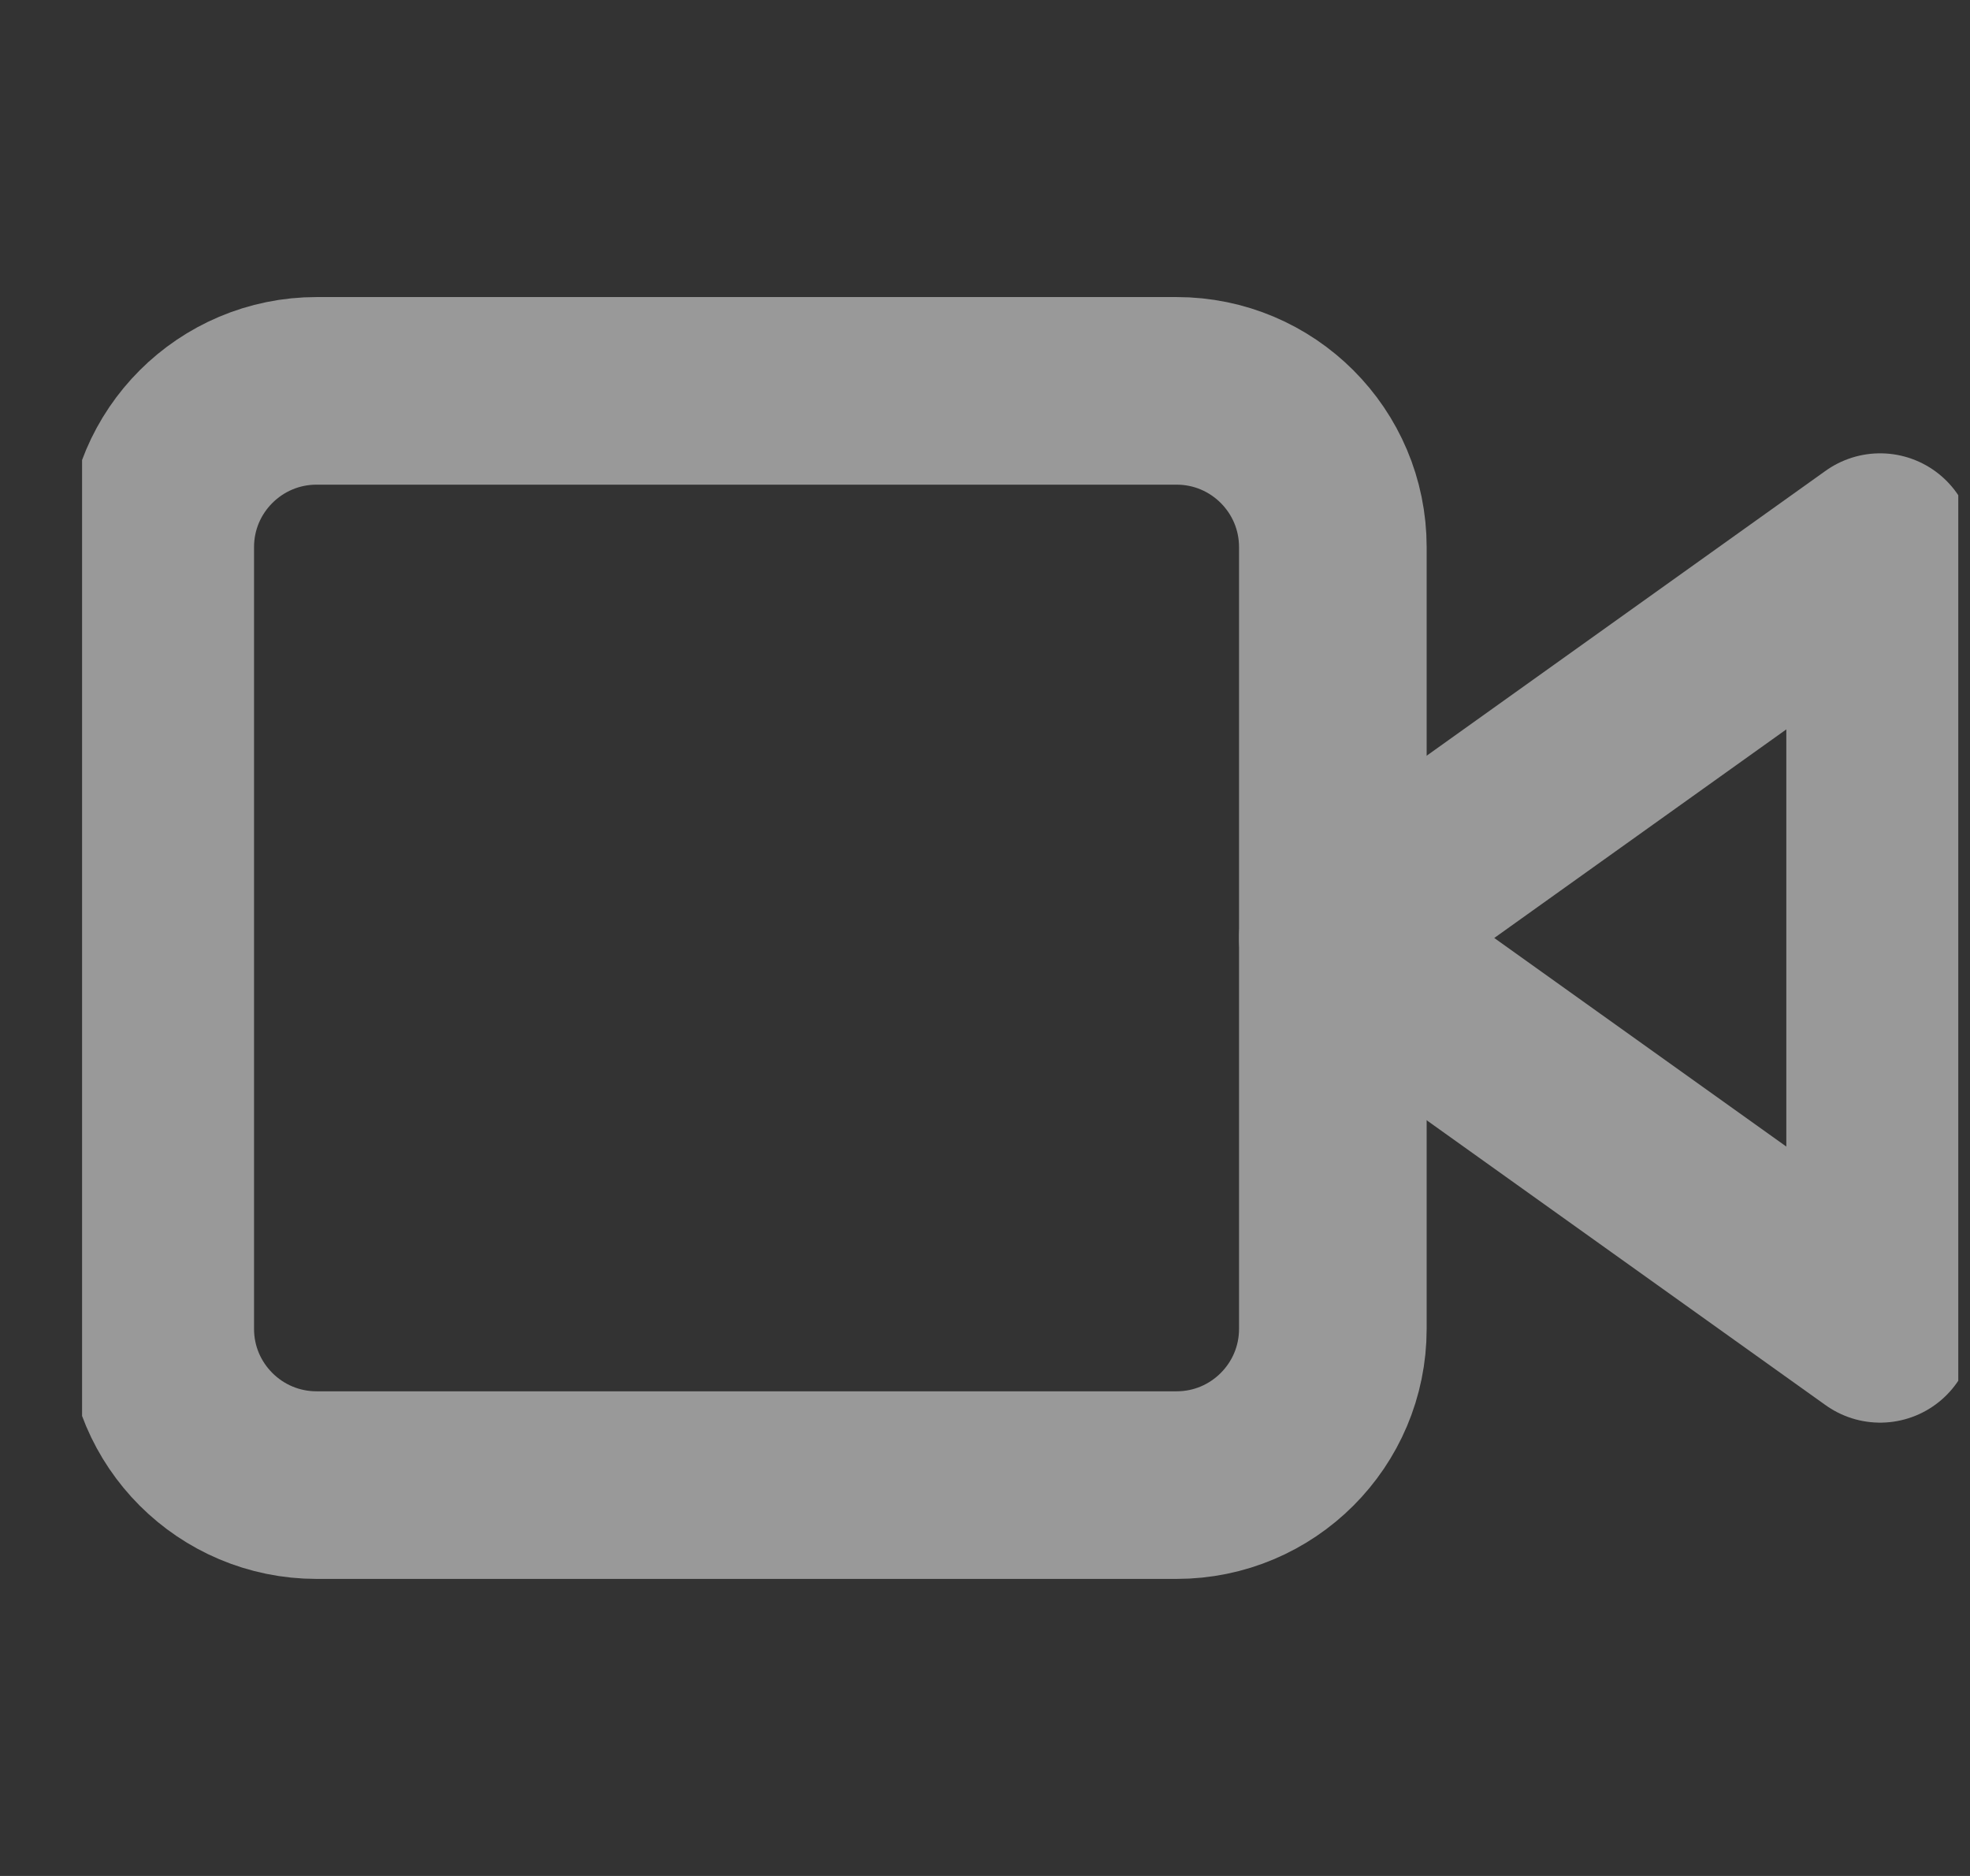
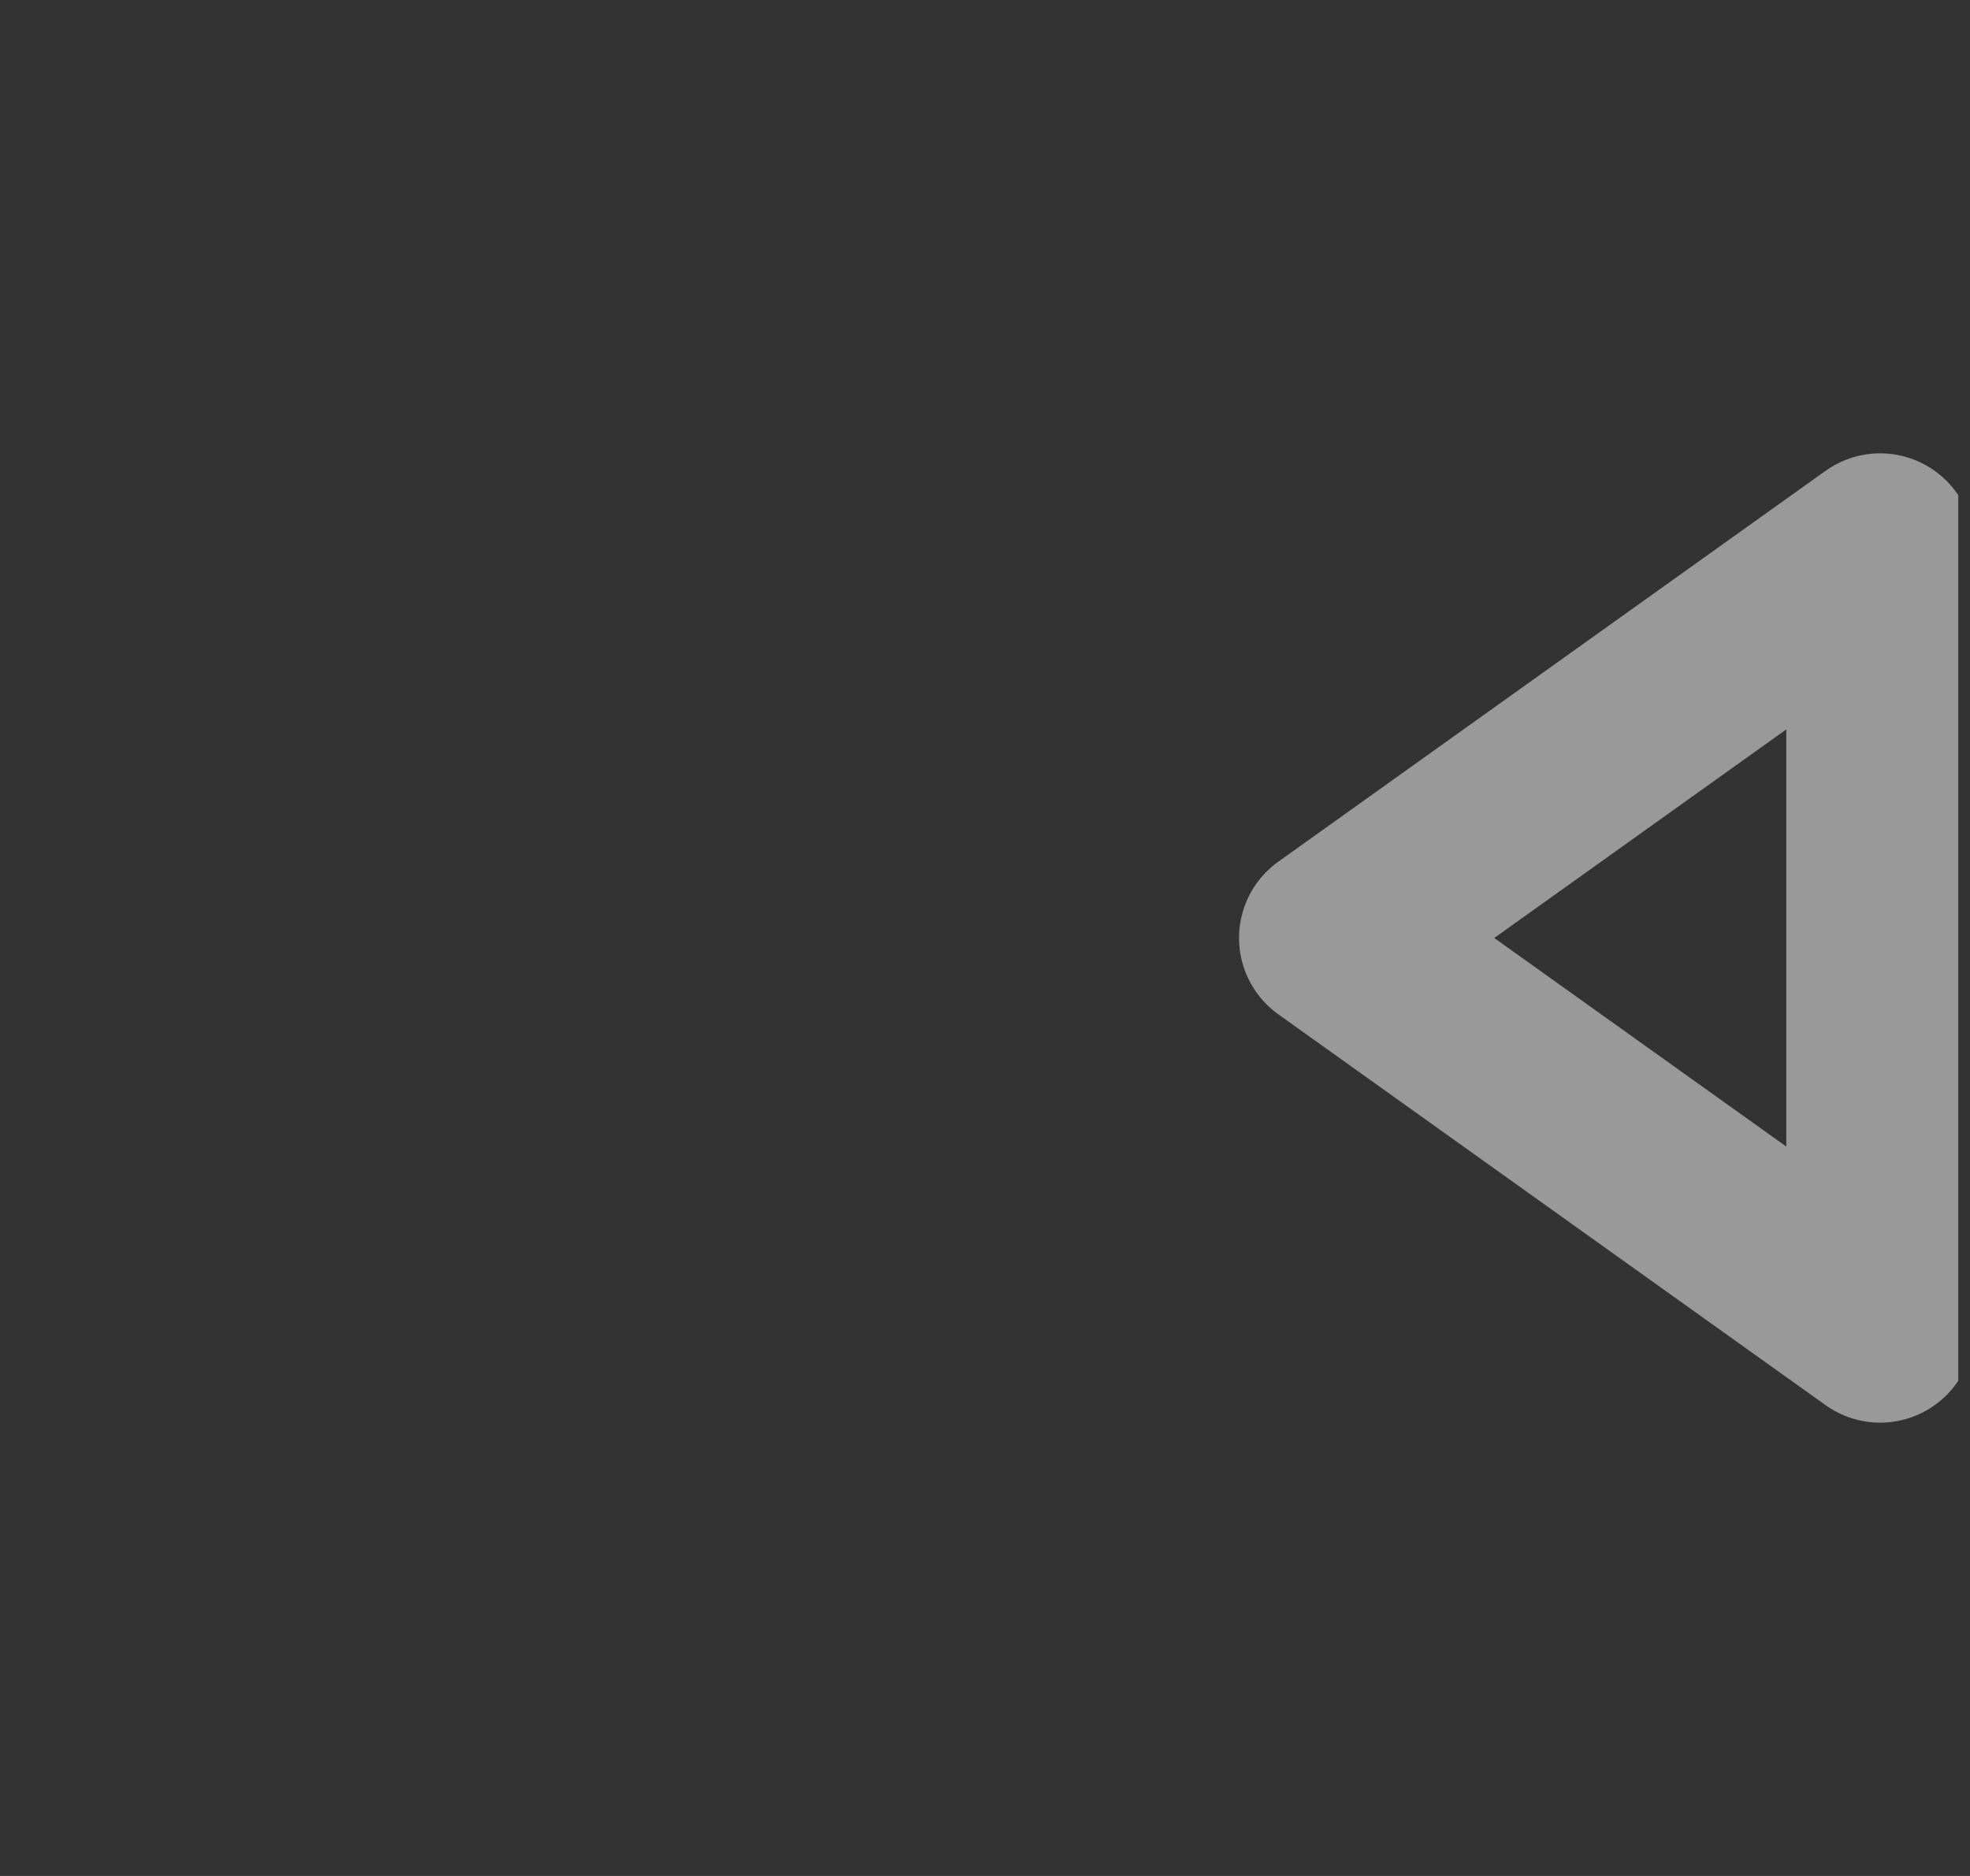
<svg xmlns="http://www.w3.org/2000/svg" width="21" height="20" viewBox="0 0 21 20" fill="none">
  <rect x="0" y="0" width="21" height="20" fill="#333333" stroke="none" />
  <g opacity="0.5" clip-path="url(#clip0_1781_267)">
    <path d="M20.042 5.833L14.208 10L20.042 14.167V5.833Z" stroke="white" stroke-width="2" stroke-linecap="round" stroke-linejoin="round" />
-     <path d="M12.542 4.167H3.375C2.455 4.167 1.708 4.913 1.708 5.833V14.167C1.708 15.087 2.455 15.833 3.375 15.833H12.542C13.462 15.833 14.208 15.087 14.208 14.167V5.833C14.208 4.913 13.462 4.167 12.542 4.167Z" stroke="white" stroke-width="2" stroke-linecap="round" stroke-linejoin="round" />
  </g>
  <defs>
    <clipPath id="clip0_1781_267">
      <rect width="20" height="20" fill="white" transform="translate(0.875)" />
    </clipPath>
  </defs>
</svg>